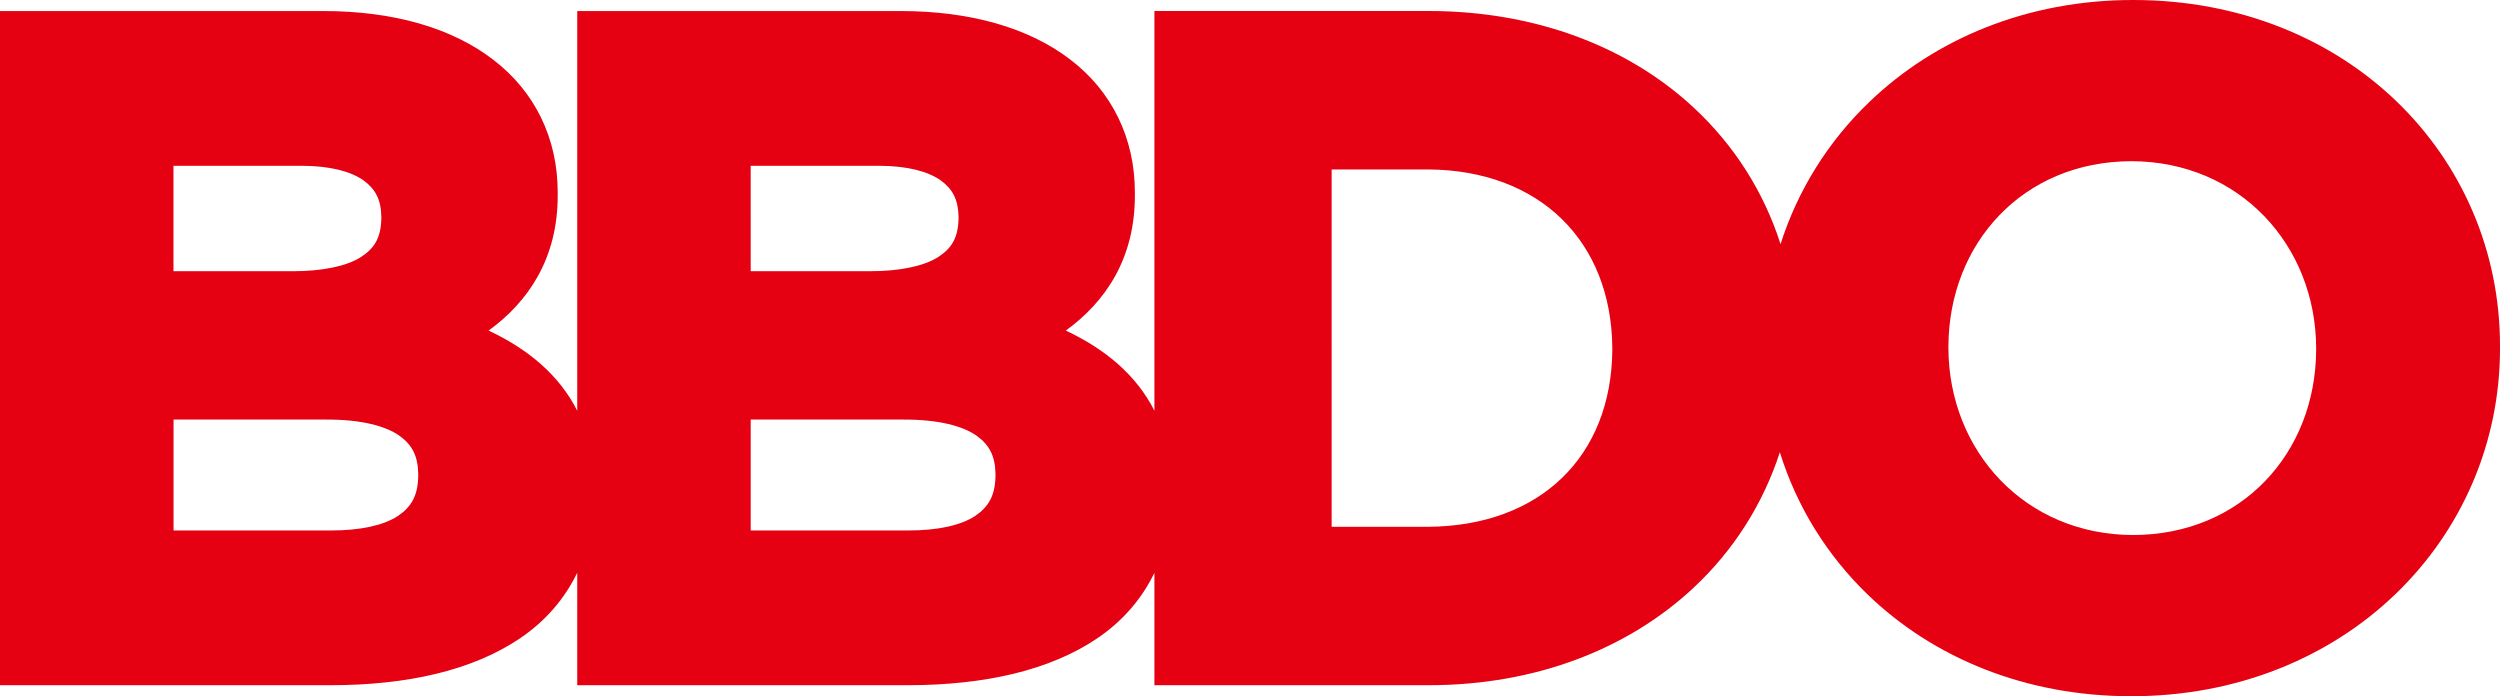
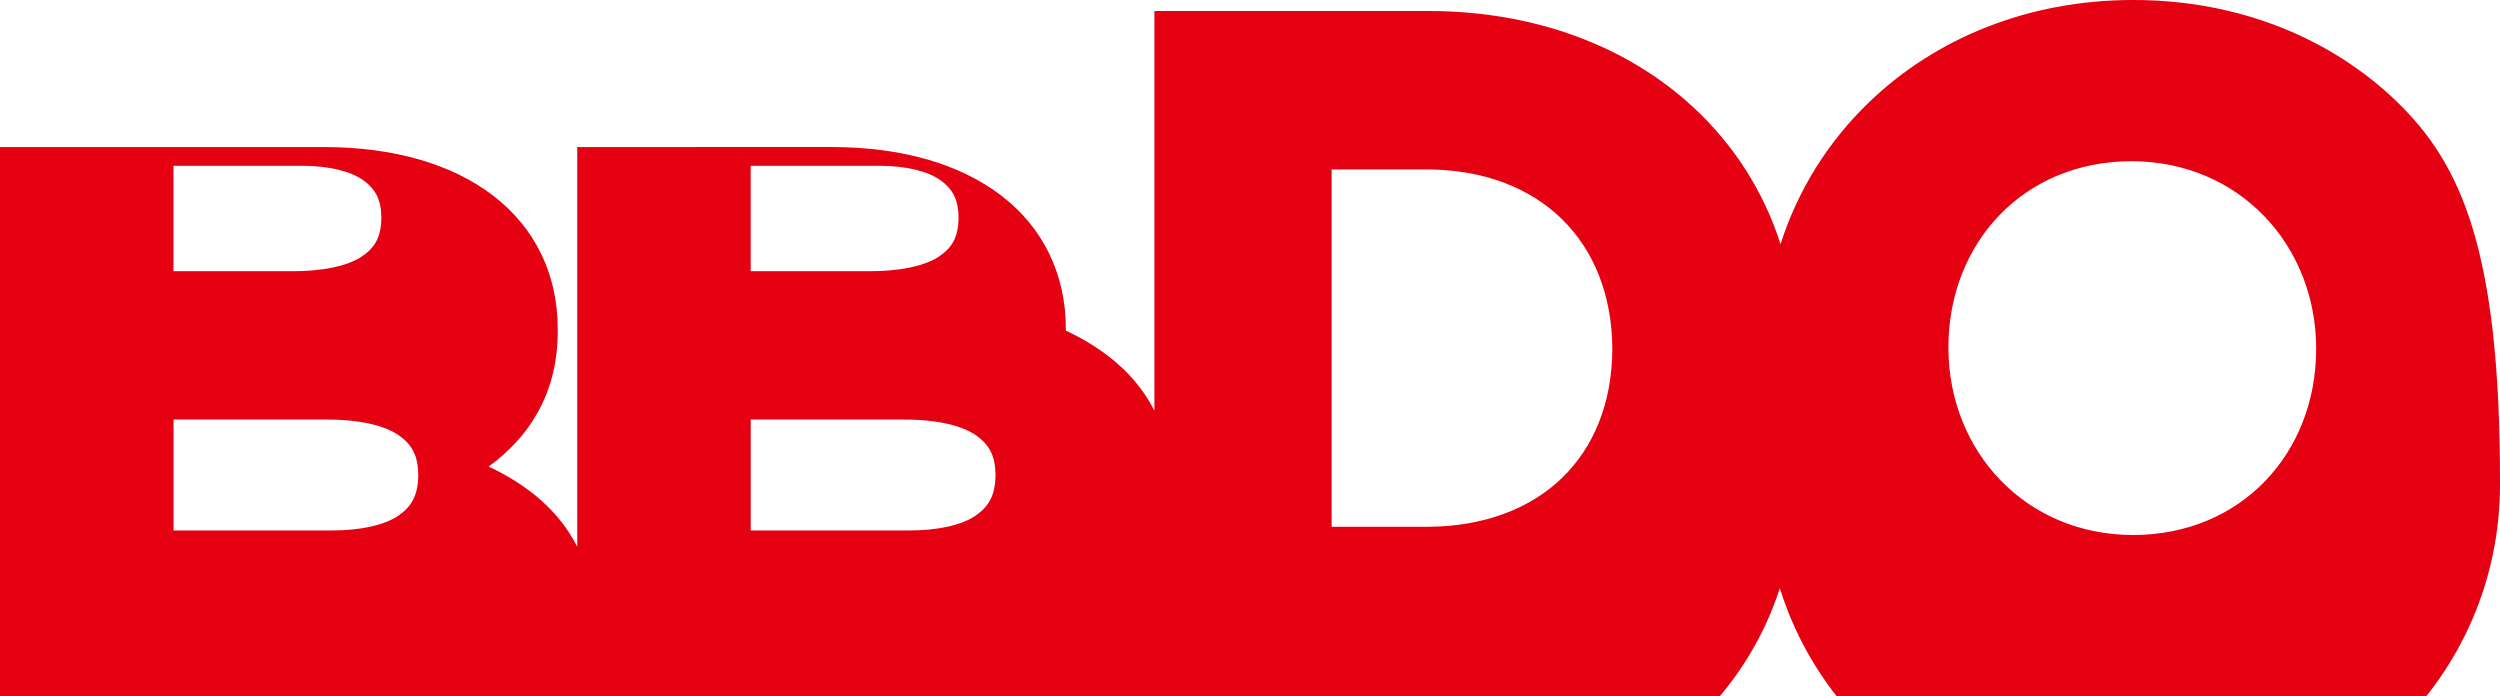
<svg xmlns="http://www.w3.org/2000/svg" version="1.1" id="圖層_1" x="0px" y="0px" width="157.991px" height="44px" viewBox="0 0 157.991 44" enable-background="new 0 0 157.991 44" xml:space="preserve">
  <g>
    <g>
-       <path fill="#E50012" d="M151.448,6.402c-4.119-3.966-9.93-6.404-16.639-6.402c-6.705-0.002-12.549,2.466-16.693,6.463    c-2.58,2.479-4.504,5.549-5.592,8.967c-1.064-3.331-2.953-6.284-5.512-8.65c-4.107-3.807-9.936-6.085-16.742-6.085H72.955v25.263    c-1.145-2.269-3.118-3.9-5.6-5.067c2.451-1.776,4.389-4.51,4.364-8.594v-0.114c0.01-3.455-1.459-6.42-4.079-8.417    c-2.613-2.003-6.294-3.068-10.73-3.068H36.48v25.263c-1.145-2.271-3.118-3.903-5.602-5.07c2.449-1.776,4.389-4.51,4.367-8.594    v-0.114c0.009-3.455-1.462-6.42-4.084-8.417c-2.612-2.003-6.292-3.068-10.731-3.068H0v42.605h20.913    c4.85-0.006,8.962-0.944,11.944-2.96c1.59-1.071,2.814-2.477,3.622-4.147v7.107h20.91c4.853-0.006,8.966-0.944,11.948-2.96    c1.586-1.07,2.809-2.473,3.617-4.142v7.102h17.331c6.801,0,12.619-2.312,16.73-6.147c2.527-2.354,4.395-5.285,5.465-8.576    c1.07,3.444,2.988,6.529,5.576,9.018c4.113,3.964,9.93,6.405,16.635,6.401h0.012c6.703,0,12.541-2.468,16.688-6.46    c4.145-3.99,6.607-9.503,6.6-15.54v-0.113C157.999,15.853,155.567,10.369,151.448,6.402z M10.963,10.477h8.09    c1.817-0.001,3.125,0.366,3.903,0.91c0.765,0.554,1.125,1.22,1.143,2.304v0.118c-0.028,1.243-0.443,1.896-1.325,2.46    c-0.893,0.551-2.384,0.875-4.316,0.872h-7.495V10.477z M26.432,30.079c-0.024,1.255-0.436,1.953-1.289,2.531    c-0.867,0.572-2.313,0.916-4.229,0.914h-9.946v-7.009h9.645c2.245-0.006,3.752,0.413,4.604,1.004    c0.847,0.598,1.195,1.31,1.215,2.442V30.079z M47.441,10.477h8.094c1.812-0.001,3.123,0.366,3.898,0.91    c0.766,0.554,1.123,1.22,1.144,2.304v0.118c-0.027,1.243-0.442,1.896-1.327,2.46c-0.896,0.551-2.384,0.875-4.312,0.871h-7.497    V10.477z M62.912,30.079c-0.025,1.255-0.439,1.953-1.293,2.531c-0.863,0.572-2.306,0.916-4.229,0.914h-9.948v-7.009h9.647    c2.245-0.006,3.752,0.413,4.605,1.004c0.843,0.598,1.199,1.31,1.218,2.442V30.079z M101.893,22.117    c-0.059,6.735-4.557,11.117-11.623,11.175h-6.115V10.708h6.115c7.053,0.054,11.57,4.551,11.623,11.291V22.117z M146.372,22.117    c-0.027,6.513-4.713,11.681-11.562,11.694c-6.838-0.008-11.654-5.309-11.678-11.812v-0.113    c0.031-6.516,4.713-11.683,11.561-11.699c6.84,0.01,11.662,5.311,11.68,11.812V22.117z" />
+       <path fill="#E50012" d="M151.448,6.402c-4.119-3.966-9.93-6.404-16.639-6.402c-6.705-0.002-12.549,2.466-16.693,6.463    c-2.58,2.479-4.504,5.549-5.592,8.967c-1.064-3.331-2.953-6.284-5.512-8.65c-4.107-3.807-9.936-6.085-16.742-6.085H72.955v25.263    c-1.145-2.269-3.118-3.9-5.6-5.067v-0.114c0.01-3.455-1.459-6.42-4.079-8.417    c-2.613-2.003-6.294-3.068-10.73-3.068H36.48v25.263c-1.145-2.271-3.118-3.903-5.602-5.07c2.449-1.776,4.389-4.51,4.367-8.594    v-0.114c0.009-3.455-1.462-6.42-4.084-8.417c-2.612-2.003-6.292-3.068-10.731-3.068H0v42.605h20.913    c4.85-0.006,8.962-0.944,11.944-2.96c1.59-1.071,2.814-2.477,3.622-4.147v7.107h20.91c4.853-0.006,8.966-0.944,11.948-2.96    c1.586-1.07,2.809-2.473,3.617-4.142v7.102h17.331c6.801,0,12.619-2.312,16.73-6.147c2.527-2.354,4.395-5.285,5.465-8.576    c1.07,3.444,2.988,6.529,5.576,9.018c4.113,3.964,9.93,6.405,16.635,6.401h0.012c6.703,0,12.541-2.468,16.688-6.46    c4.145-3.99,6.607-9.503,6.6-15.54v-0.113C157.999,15.853,155.567,10.369,151.448,6.402z M10.963,10.477h8.09    c1.817-0.001,3.125,0.366,3.903,0.91c0.765,0.554,1.125,1.22,1.143,2.304v0.118c-0.028,1.243-0.443,1.896-1.325,2.46    c-0.893,0.551-2.384,0.875-4.316,0.872h-7.495V10.477z M26.432,30.079c-0.024,1.255-0.436,1.953-1.289,2.531    c-0.867,0.572-2.313,0.916-4.229,0.914h-9.946v-7.009h9.645c2.245-0.006,3.752,0.413,4.604,1.004    c0.847,0.598,1.195,1.31,1.215,2.442V30.079z M47.441,10.477h8.094c1.812-0.001,3.123,0.366,3.898,0.91    c0.766,0.554,1.123,1.22,1.144,2.304v0.118c-0.027,1.243-0.442,1.896-1.327,2.46c-0.896,0.551-2.384,0.875-4.312,0.871h-7.497    V10.477z M62.912,30.079c-0.025,1.255-0.439,1.953-1.293,2.531c-0.863,0.572-2.306,0.916-4.229,0.914h-9.948v-7.009h9.647    c2.245-0.006,3.752,0.413,4.605,1.004c0.843,0.598,1.199,1.31,1.218,2.442V30.079z M101.893,22.117    c-0.059,6.735-4.557,11.117-11.623,11.175h-6.115V10.708h6.115c7.053,0.054,11.57,4.551,11.623,11.291V22.117z M146.372,22.117    c-0.027,6.513-4.713,11.681-11.562,11.694c-6.838-0.008-11.654-5.309-11.678-11.812v-0.113    c0.031-6.516,4.713-11.683,11.561-11.699c6.84,0.01,11.662,5.311,11.68,11.812V22.117z" />
    </g>
  </g>
</svg>